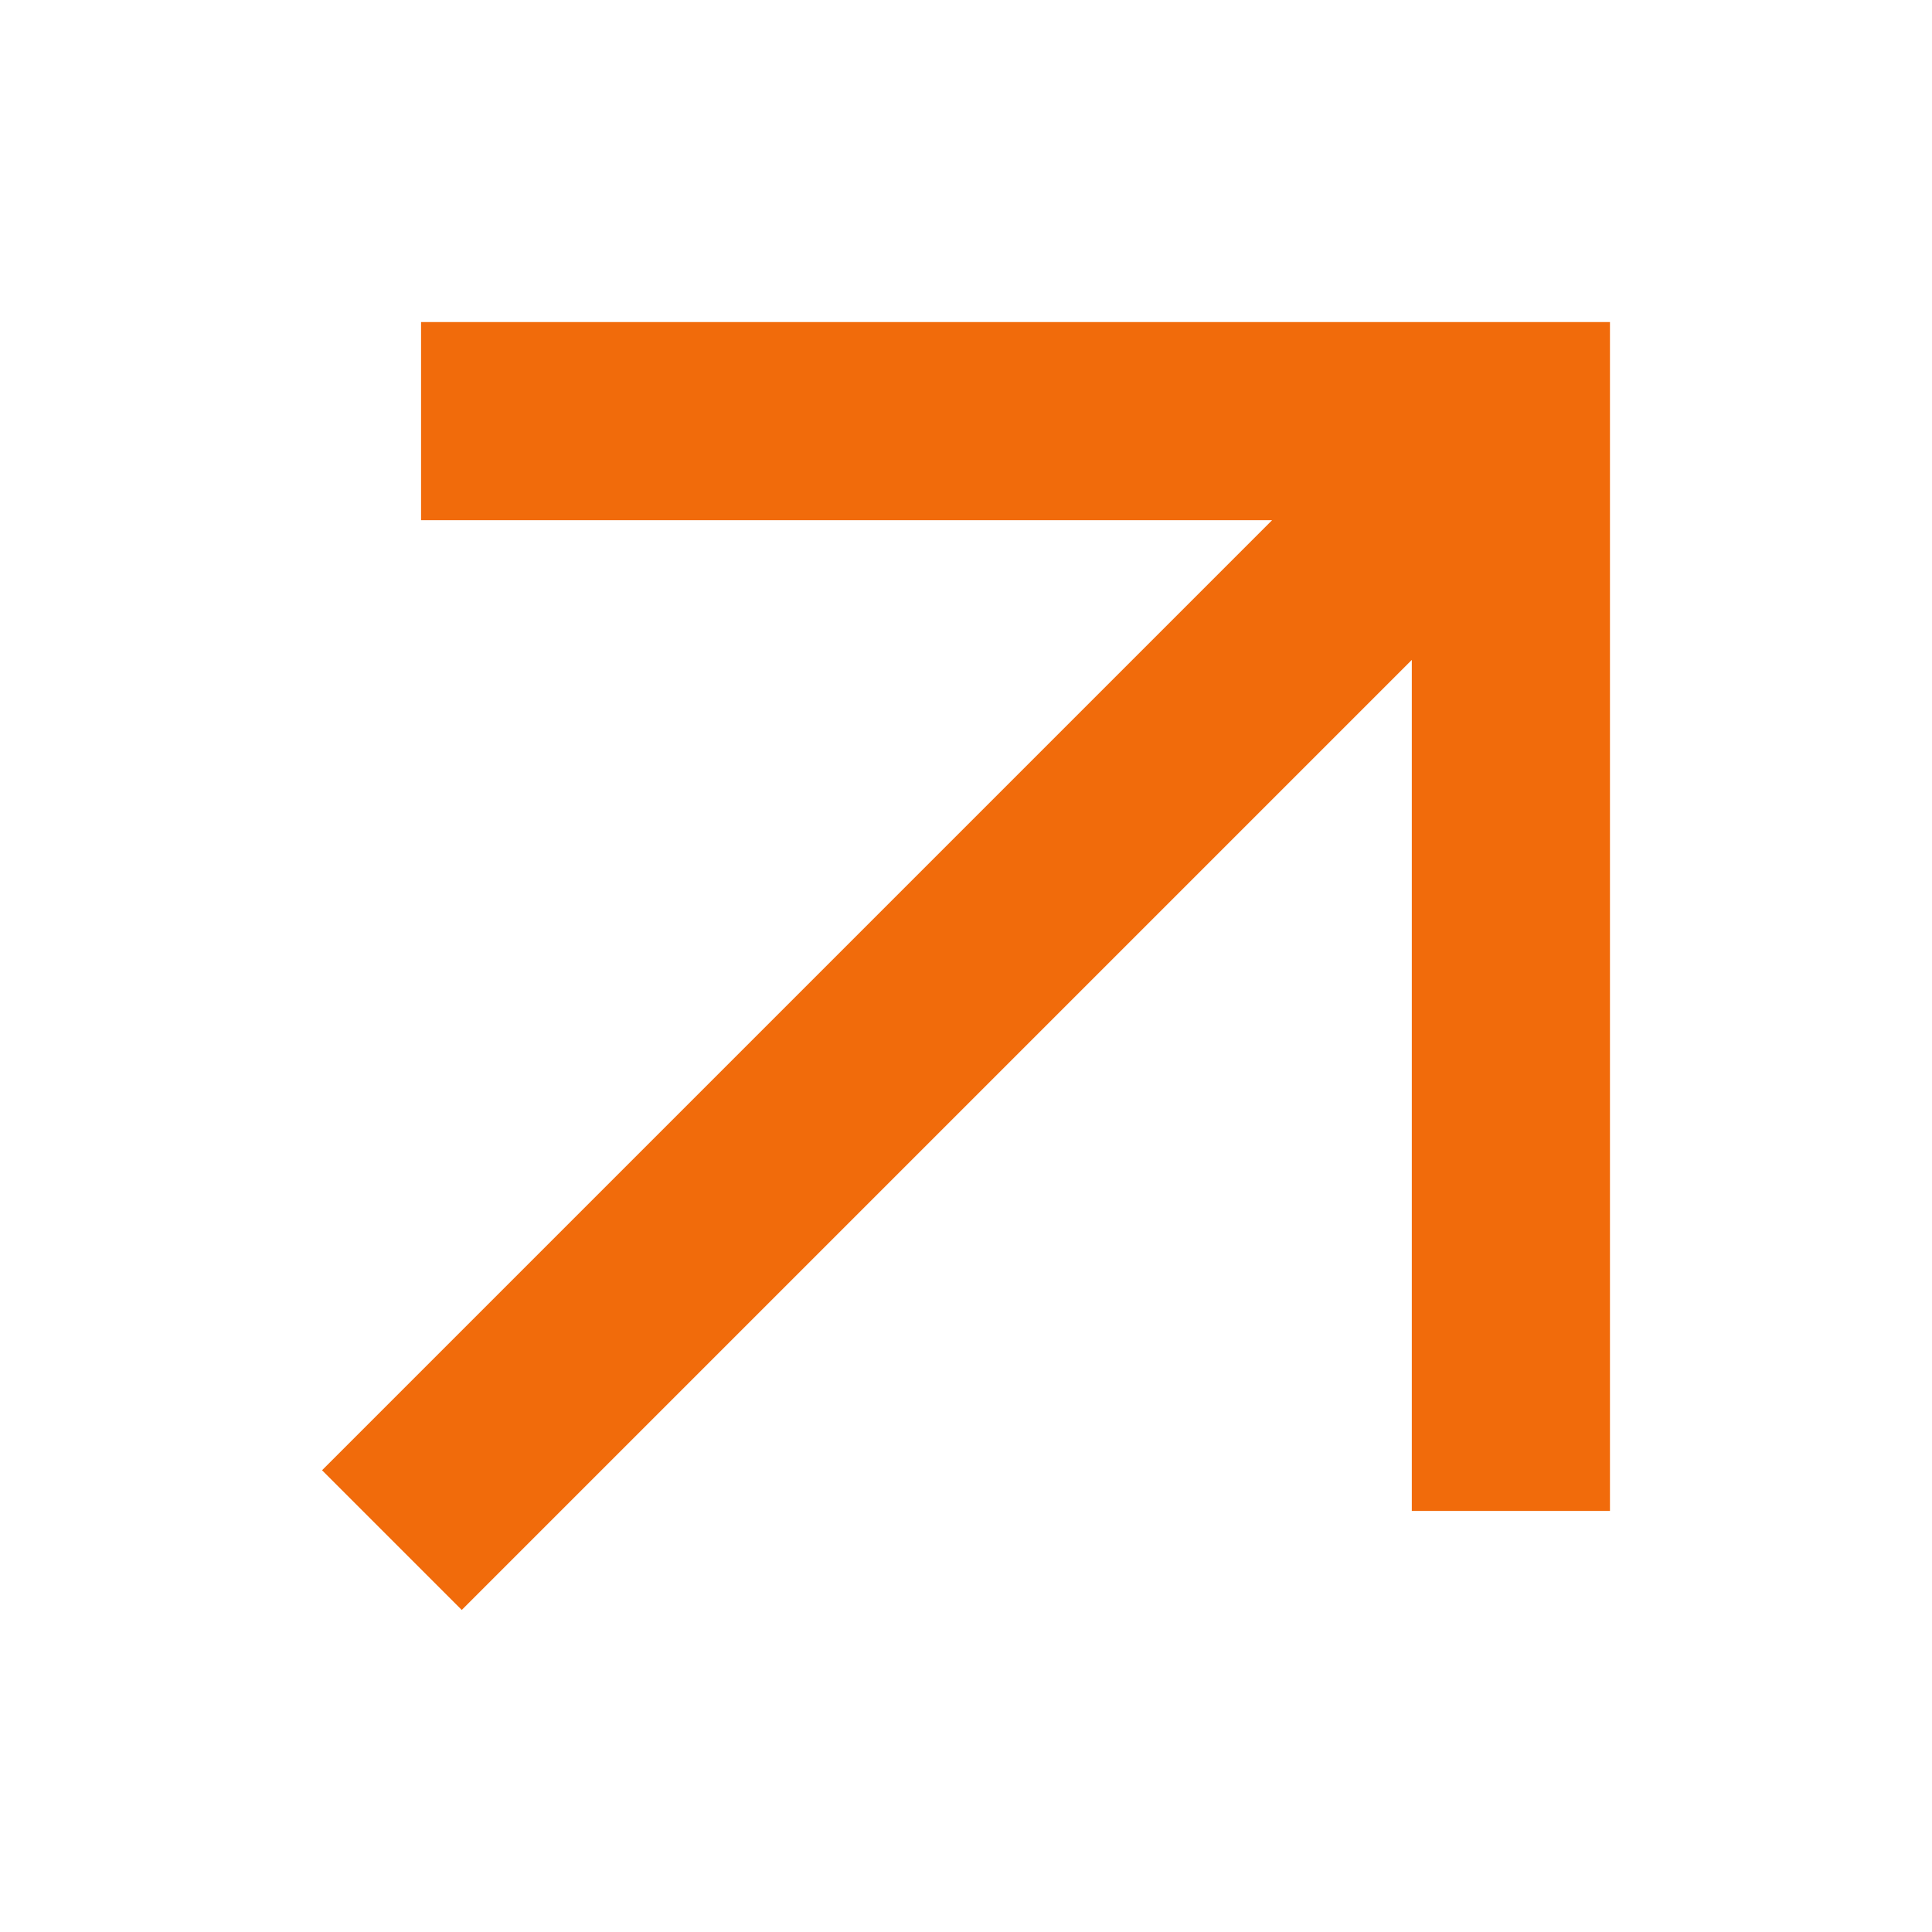
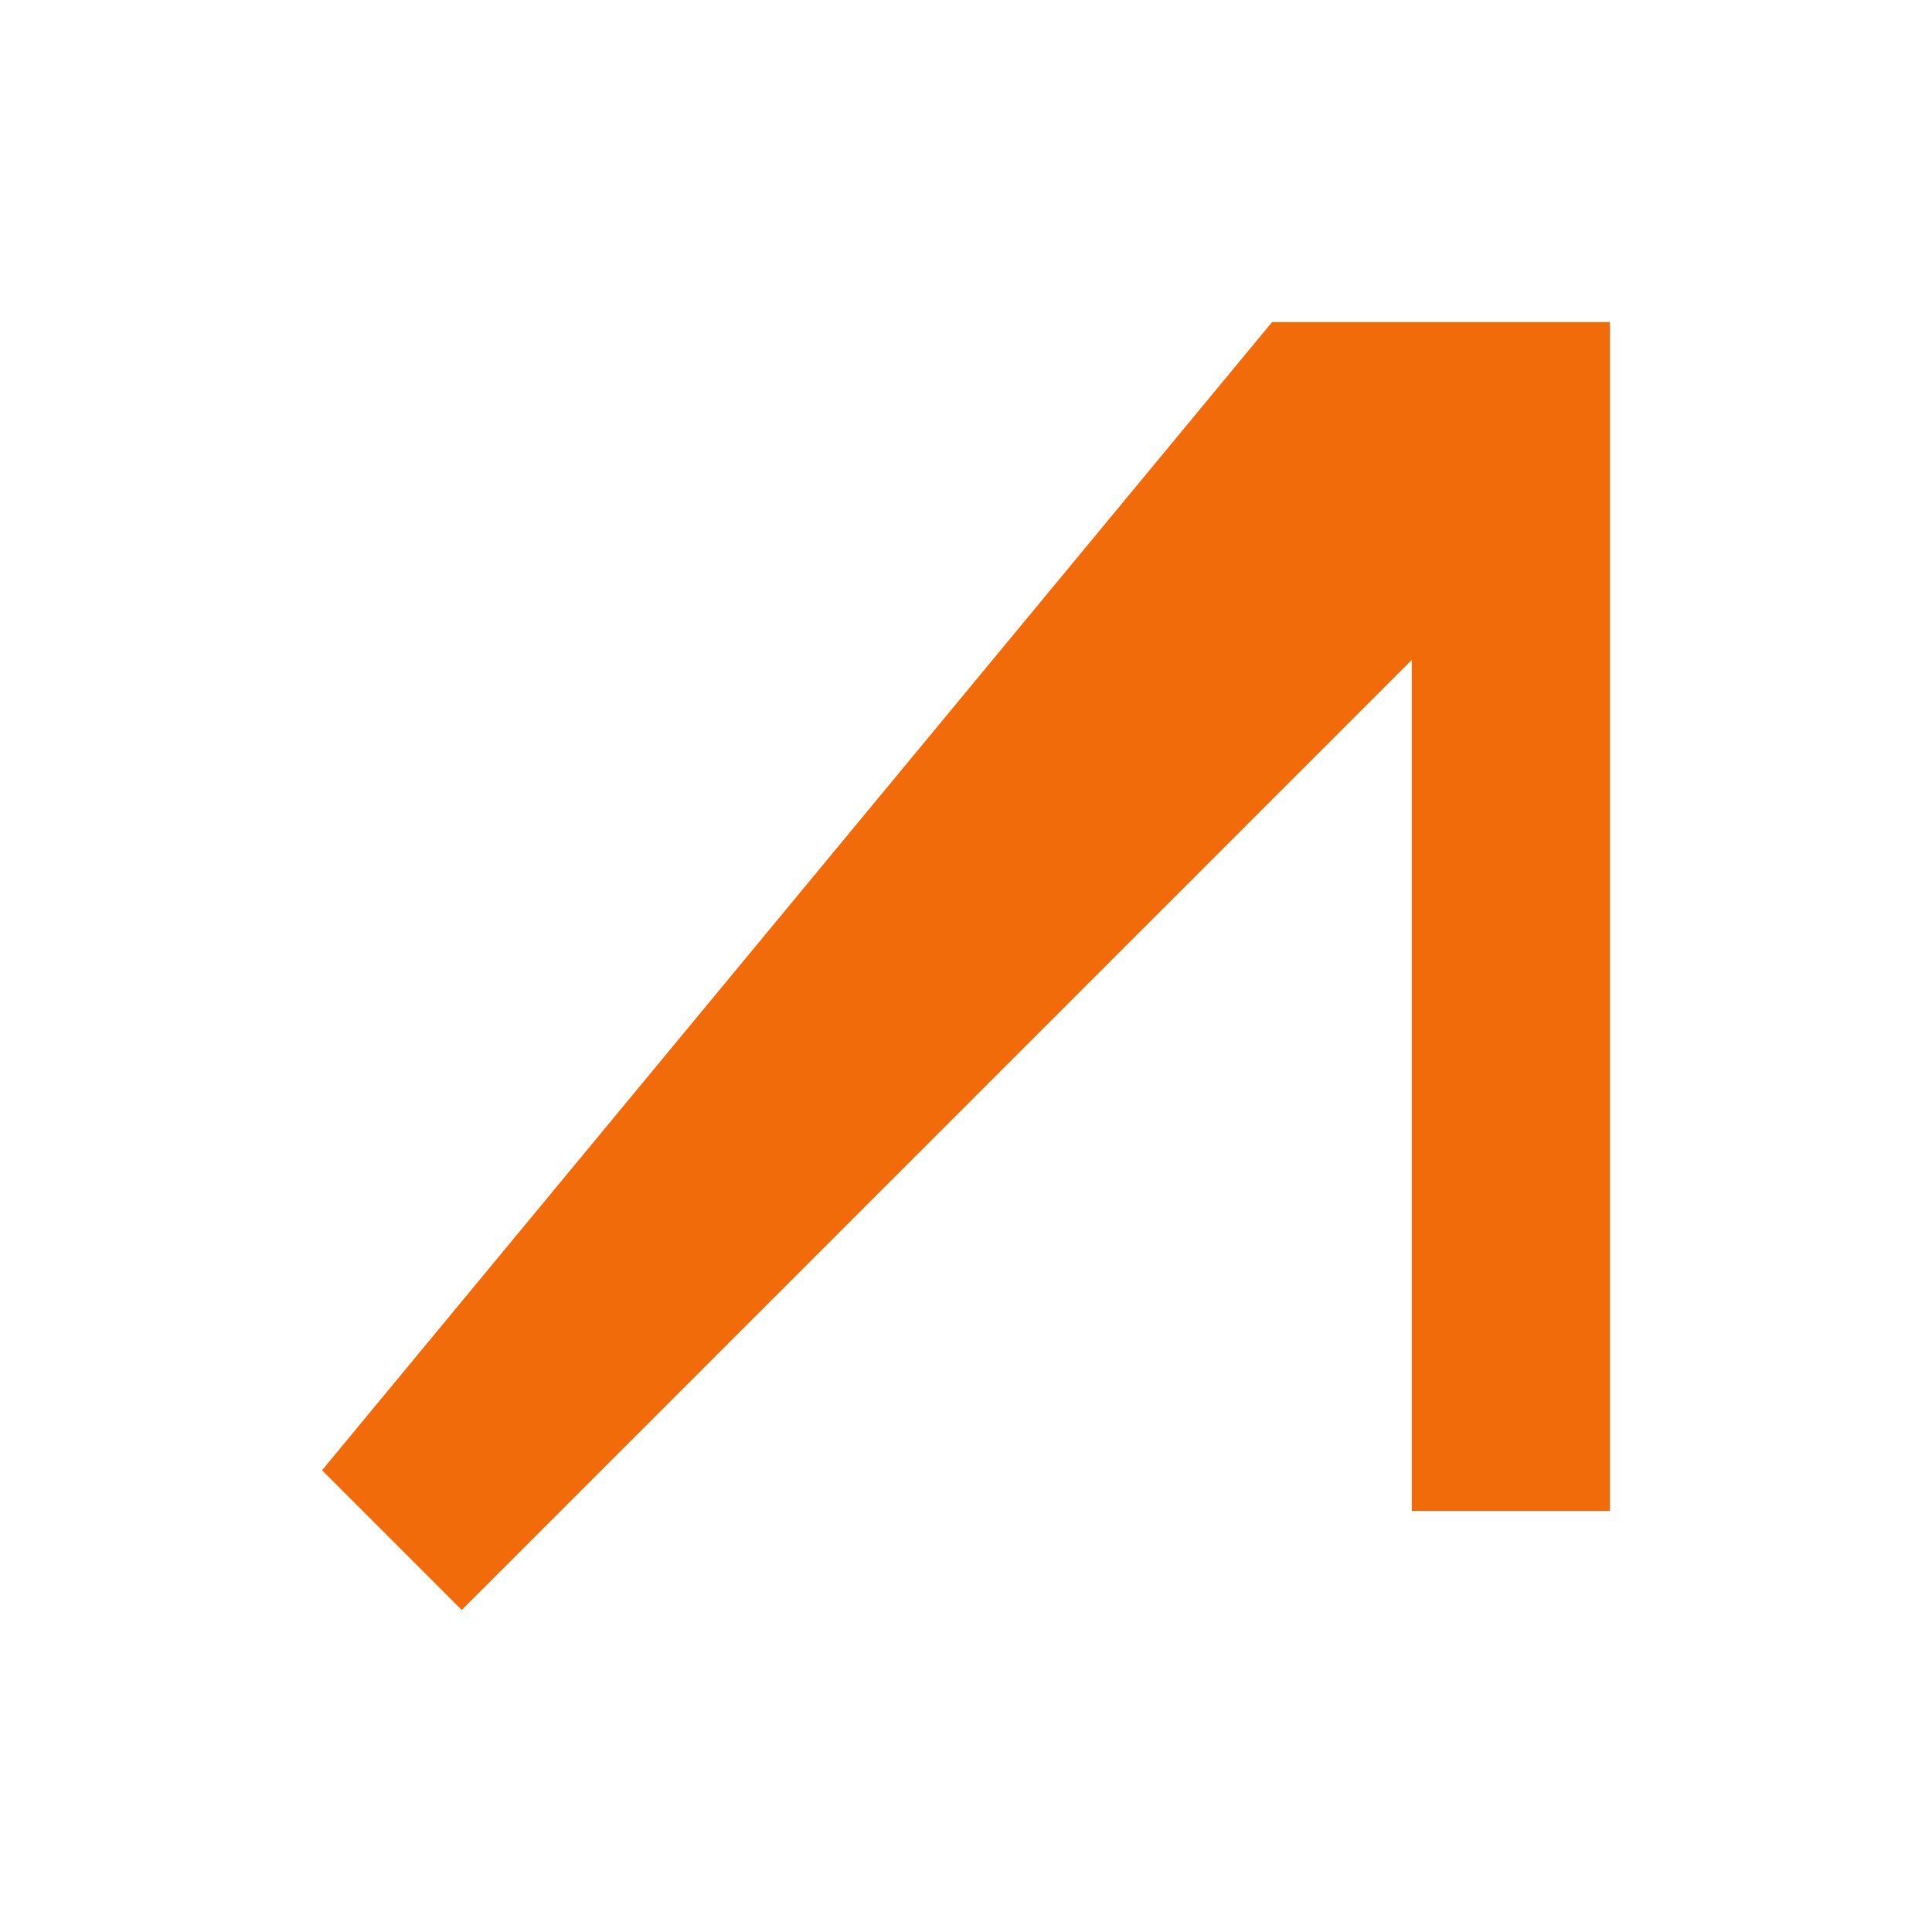
<svg xmlns="http://www.w3.org/2000/svg" fill="none" height="100%" overflow="visible" preserveAspectRatio="none" style="display: block;" viewBox="0 0 16 16" width="100%">
  <g id="Frame 249">
-     <path d="M3.487 2.667V4.308H10.535L2.667 12.176L3.824 13.333L11.692 5.465V12.513H13.333V2.667H3.487Z" fill="#F16B0B" id="Vector" />
+     <path d="M3.487 2.667H10.535L2.667 12.176L3.824 13.333L11.692 5.465V12.513H13.333V2.667H3.487Z" fill="#F16B0B" id="Vector" />
  </g>
</svg>